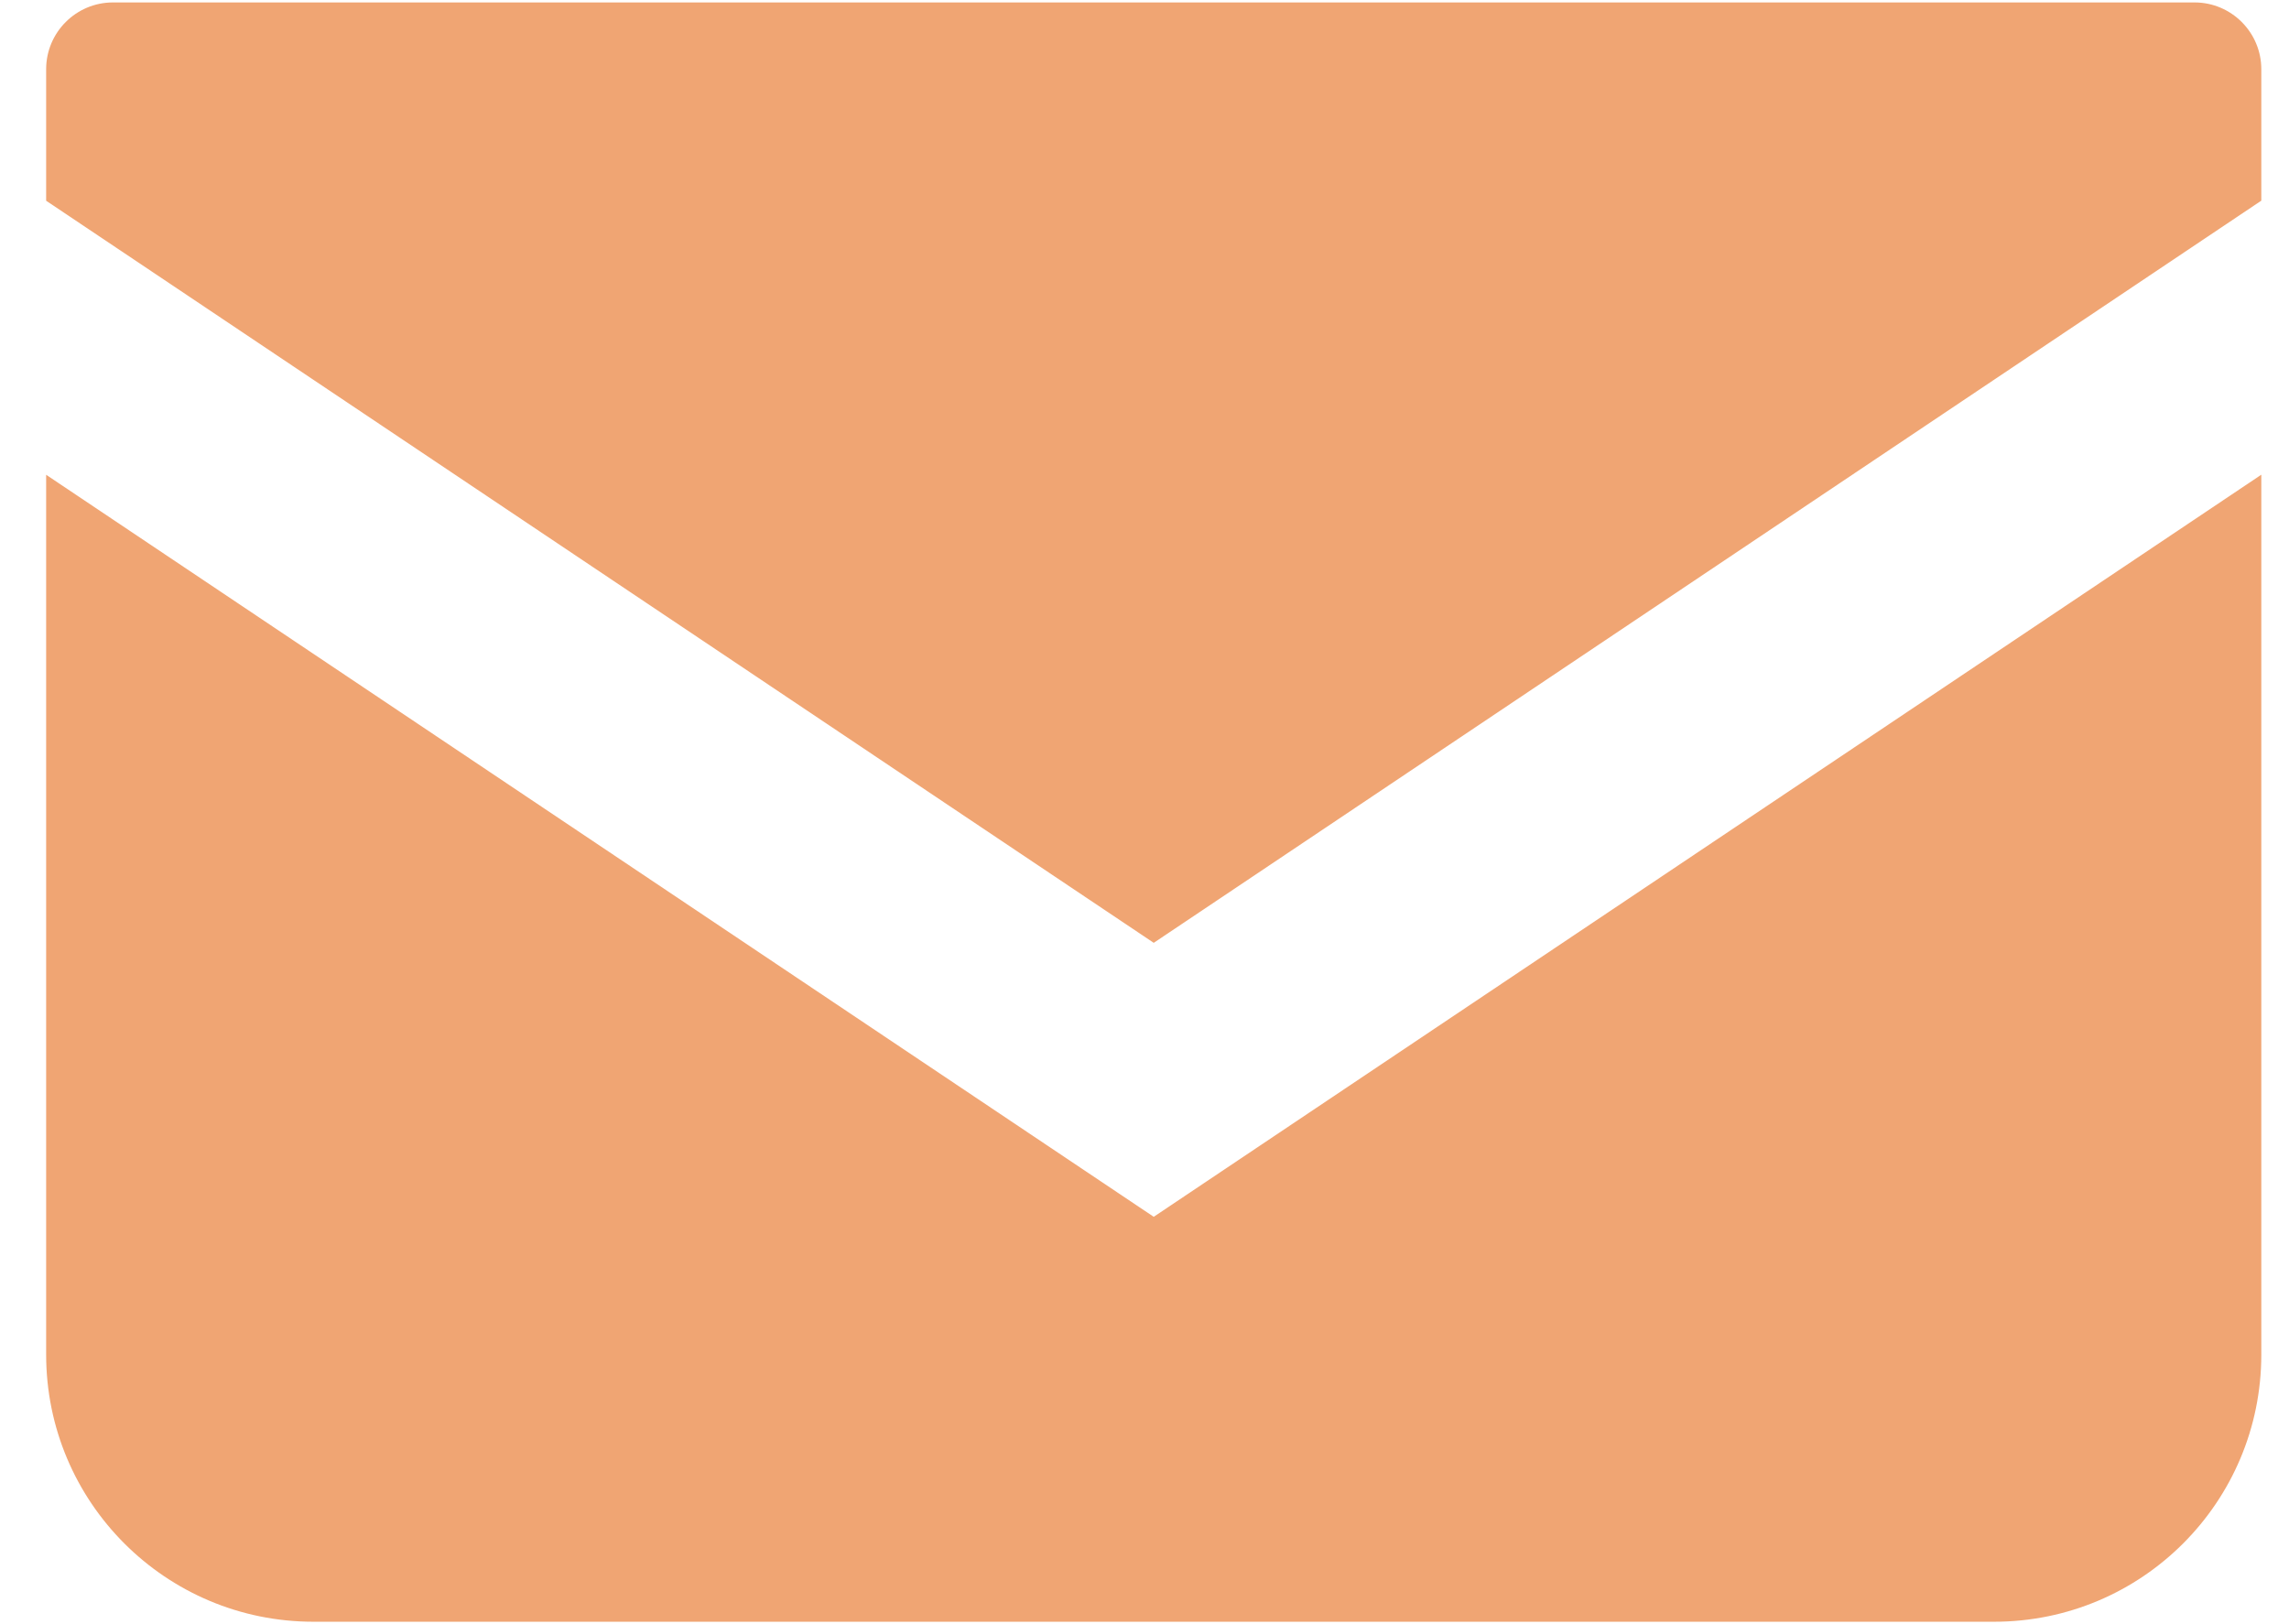
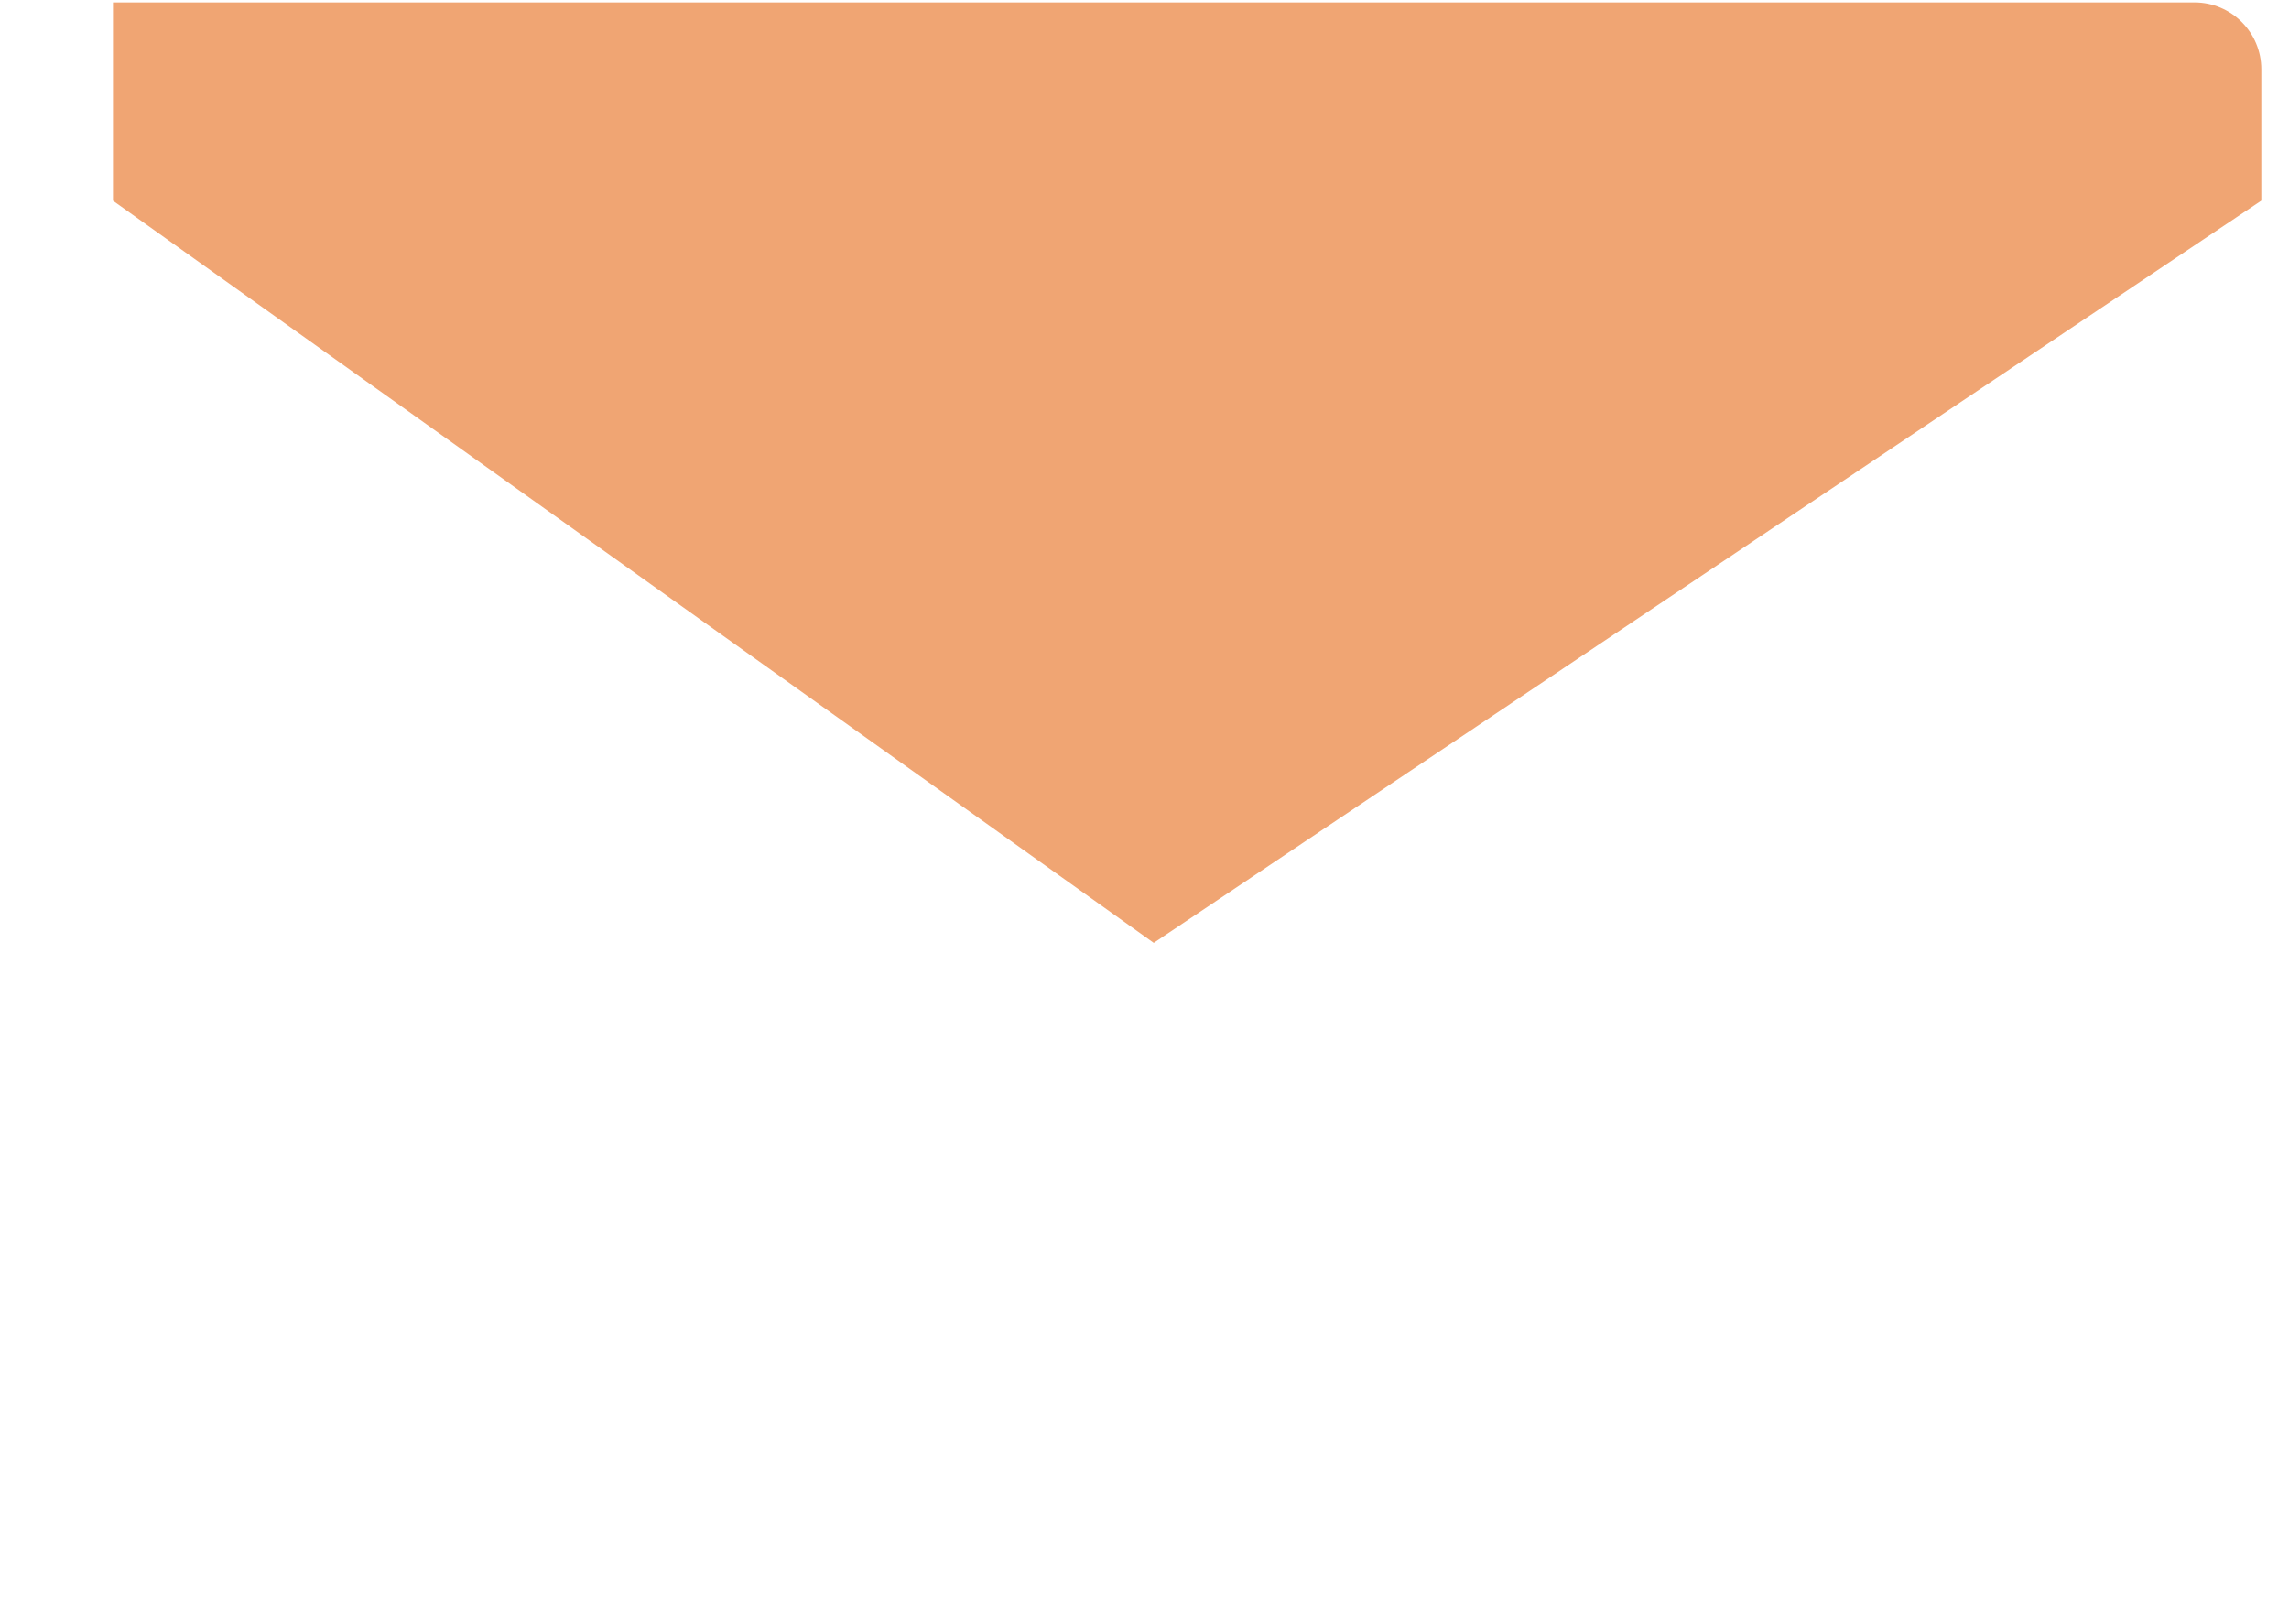
<svg xmlns="http://www.w3.org/2000/svg" width="31" height="22" viewBox="0 0 31 22" fill="none">
  <g id="Group">
-     <path id="Vector" d="M29.721 0.033H1.53C1.031 0.033 0.625 0.438 0.625 0.938V2.719L15.625 12.771L30.625 2.718V0.938C30.625 0.438 30.219 0.033 29.721 0.033Z" fill="#F0A573" />
-     <path id="Vector_2" d="M0.625 6.431V18.348C0.625 20.348 2.245 21.967 4.245 21.967H27.005C29.006 21.967 30.625 20.348 30.625 18.348V6.43L15.625 16.482L0.625 6.431Z" fill="#F0A573" />
+     <path id="Vector" d="M29.721 0.033H1.53V2.719L15.625 12.771L30.625 2.718V0.938C30.625 0.438 30.219 0.033 29.721 0.033Z" fill="#F0A573" />
  </g>
</svg>